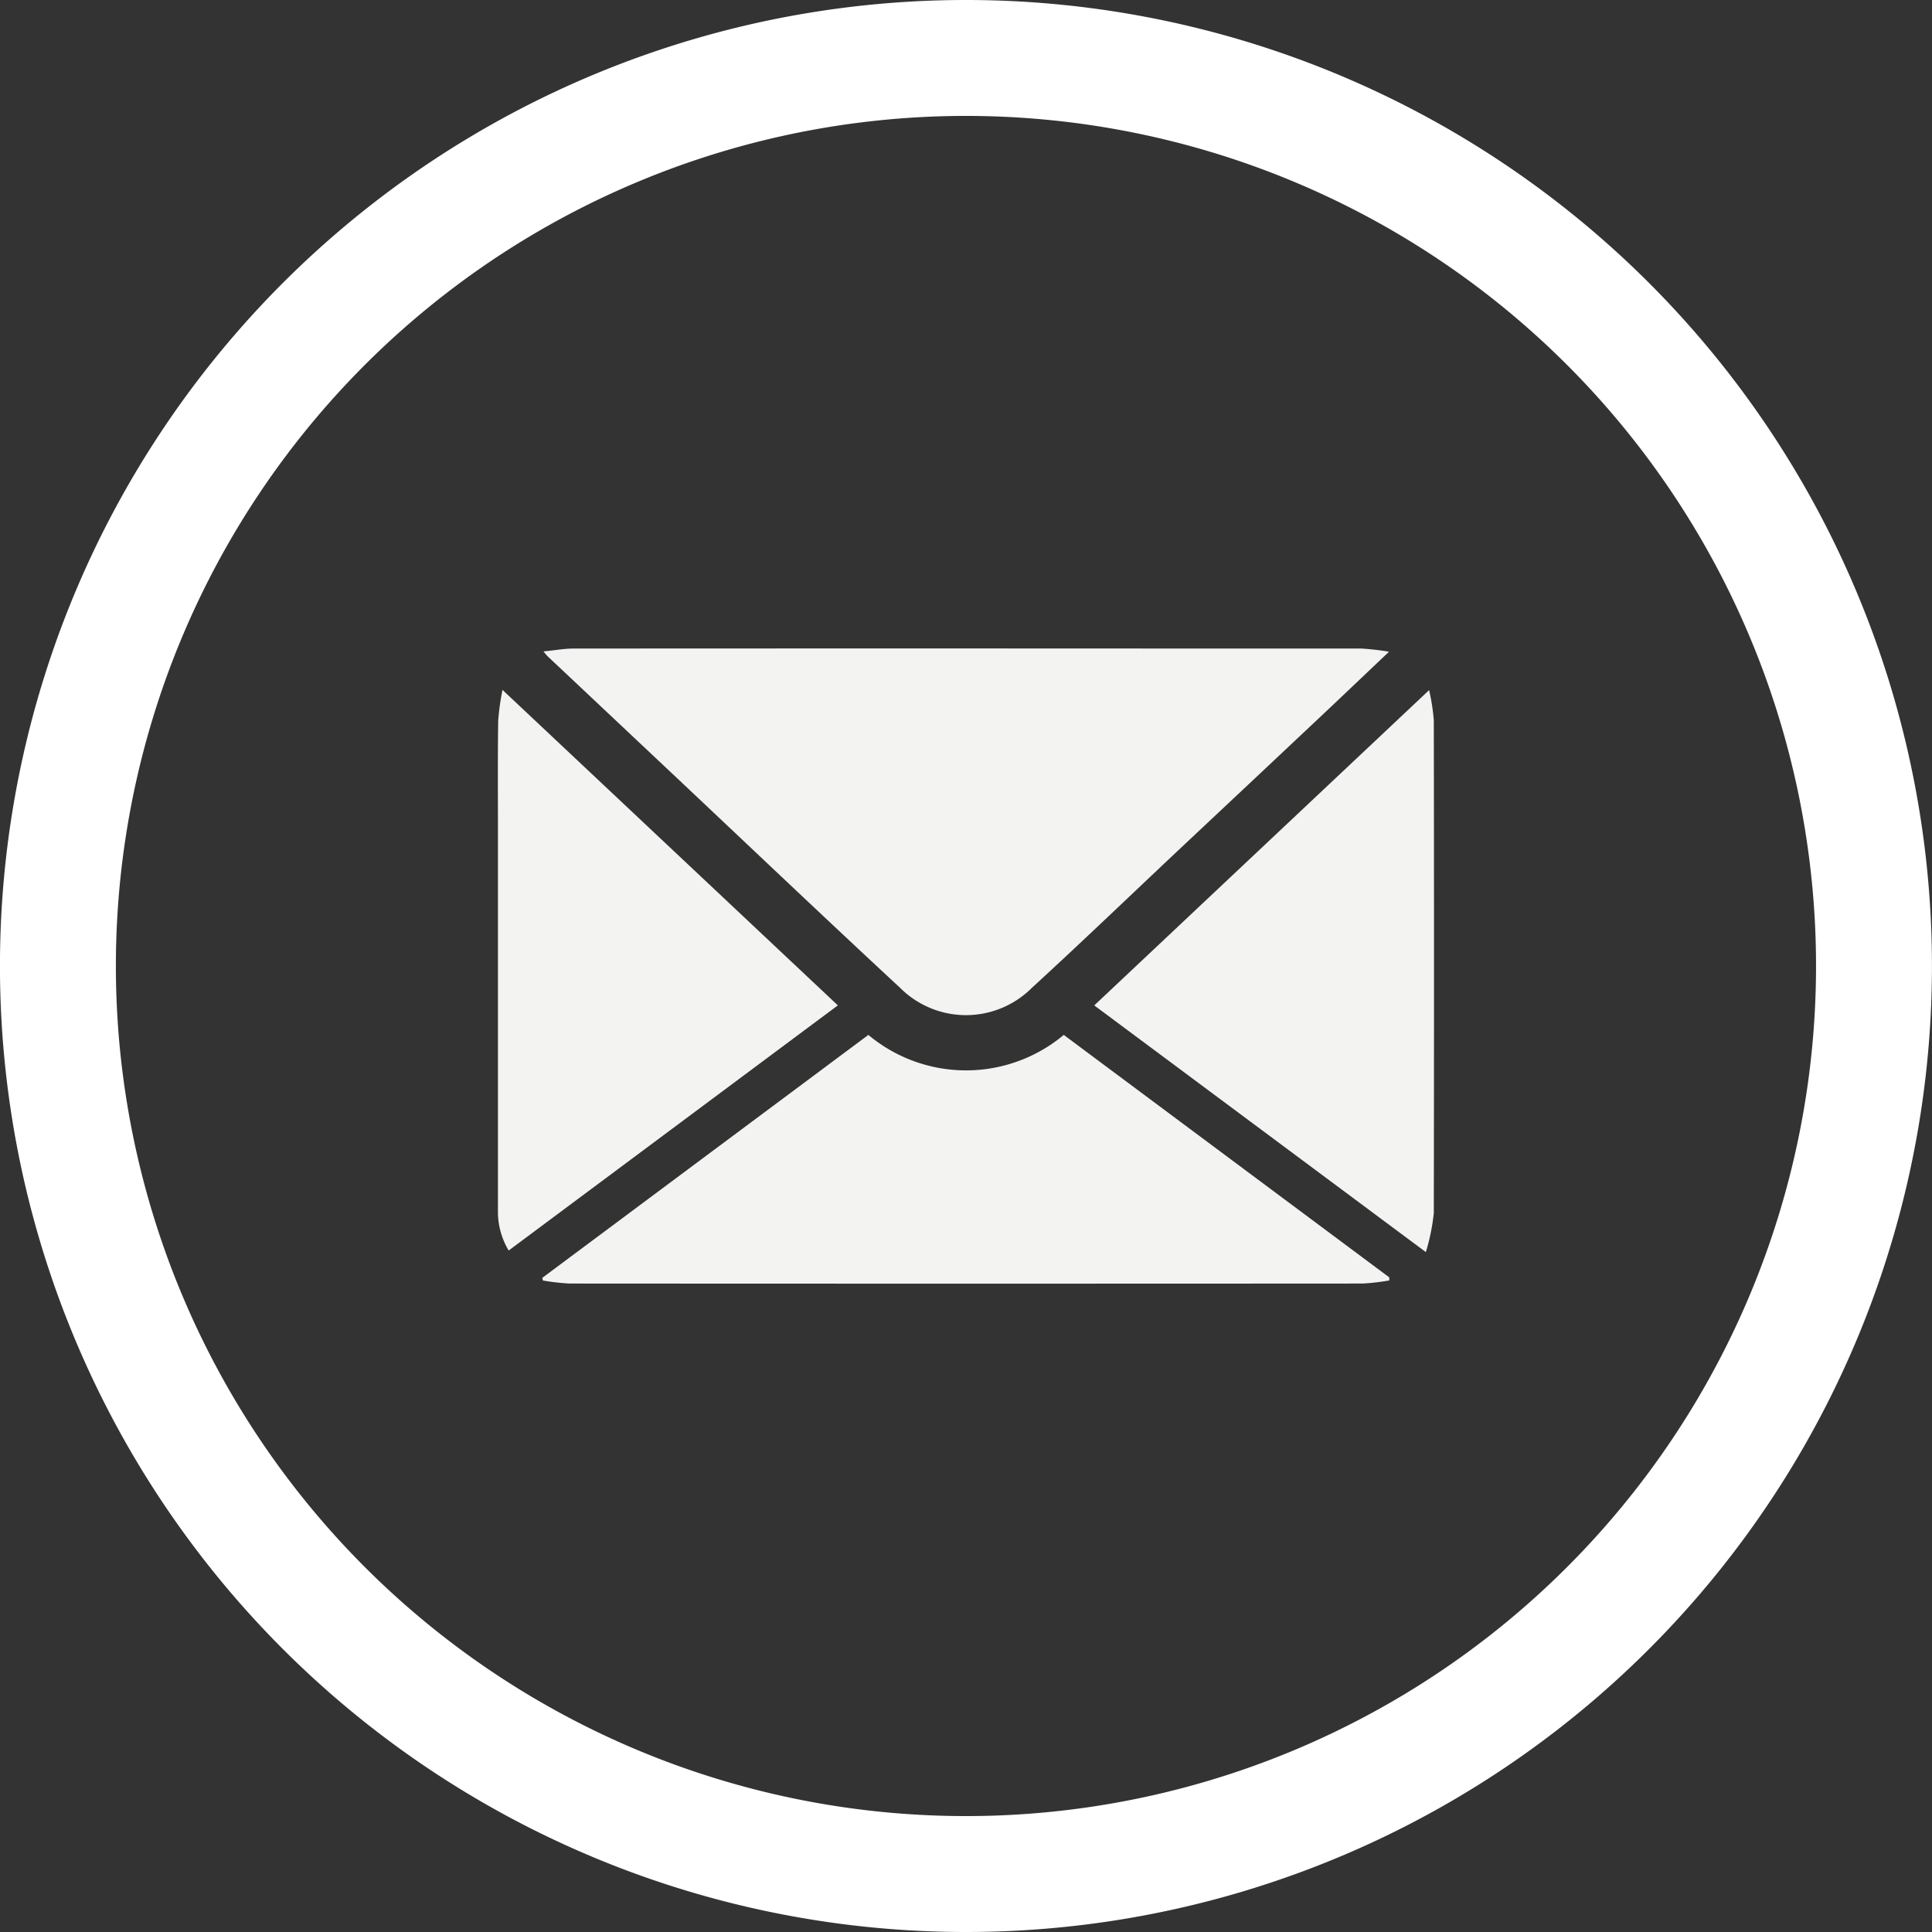
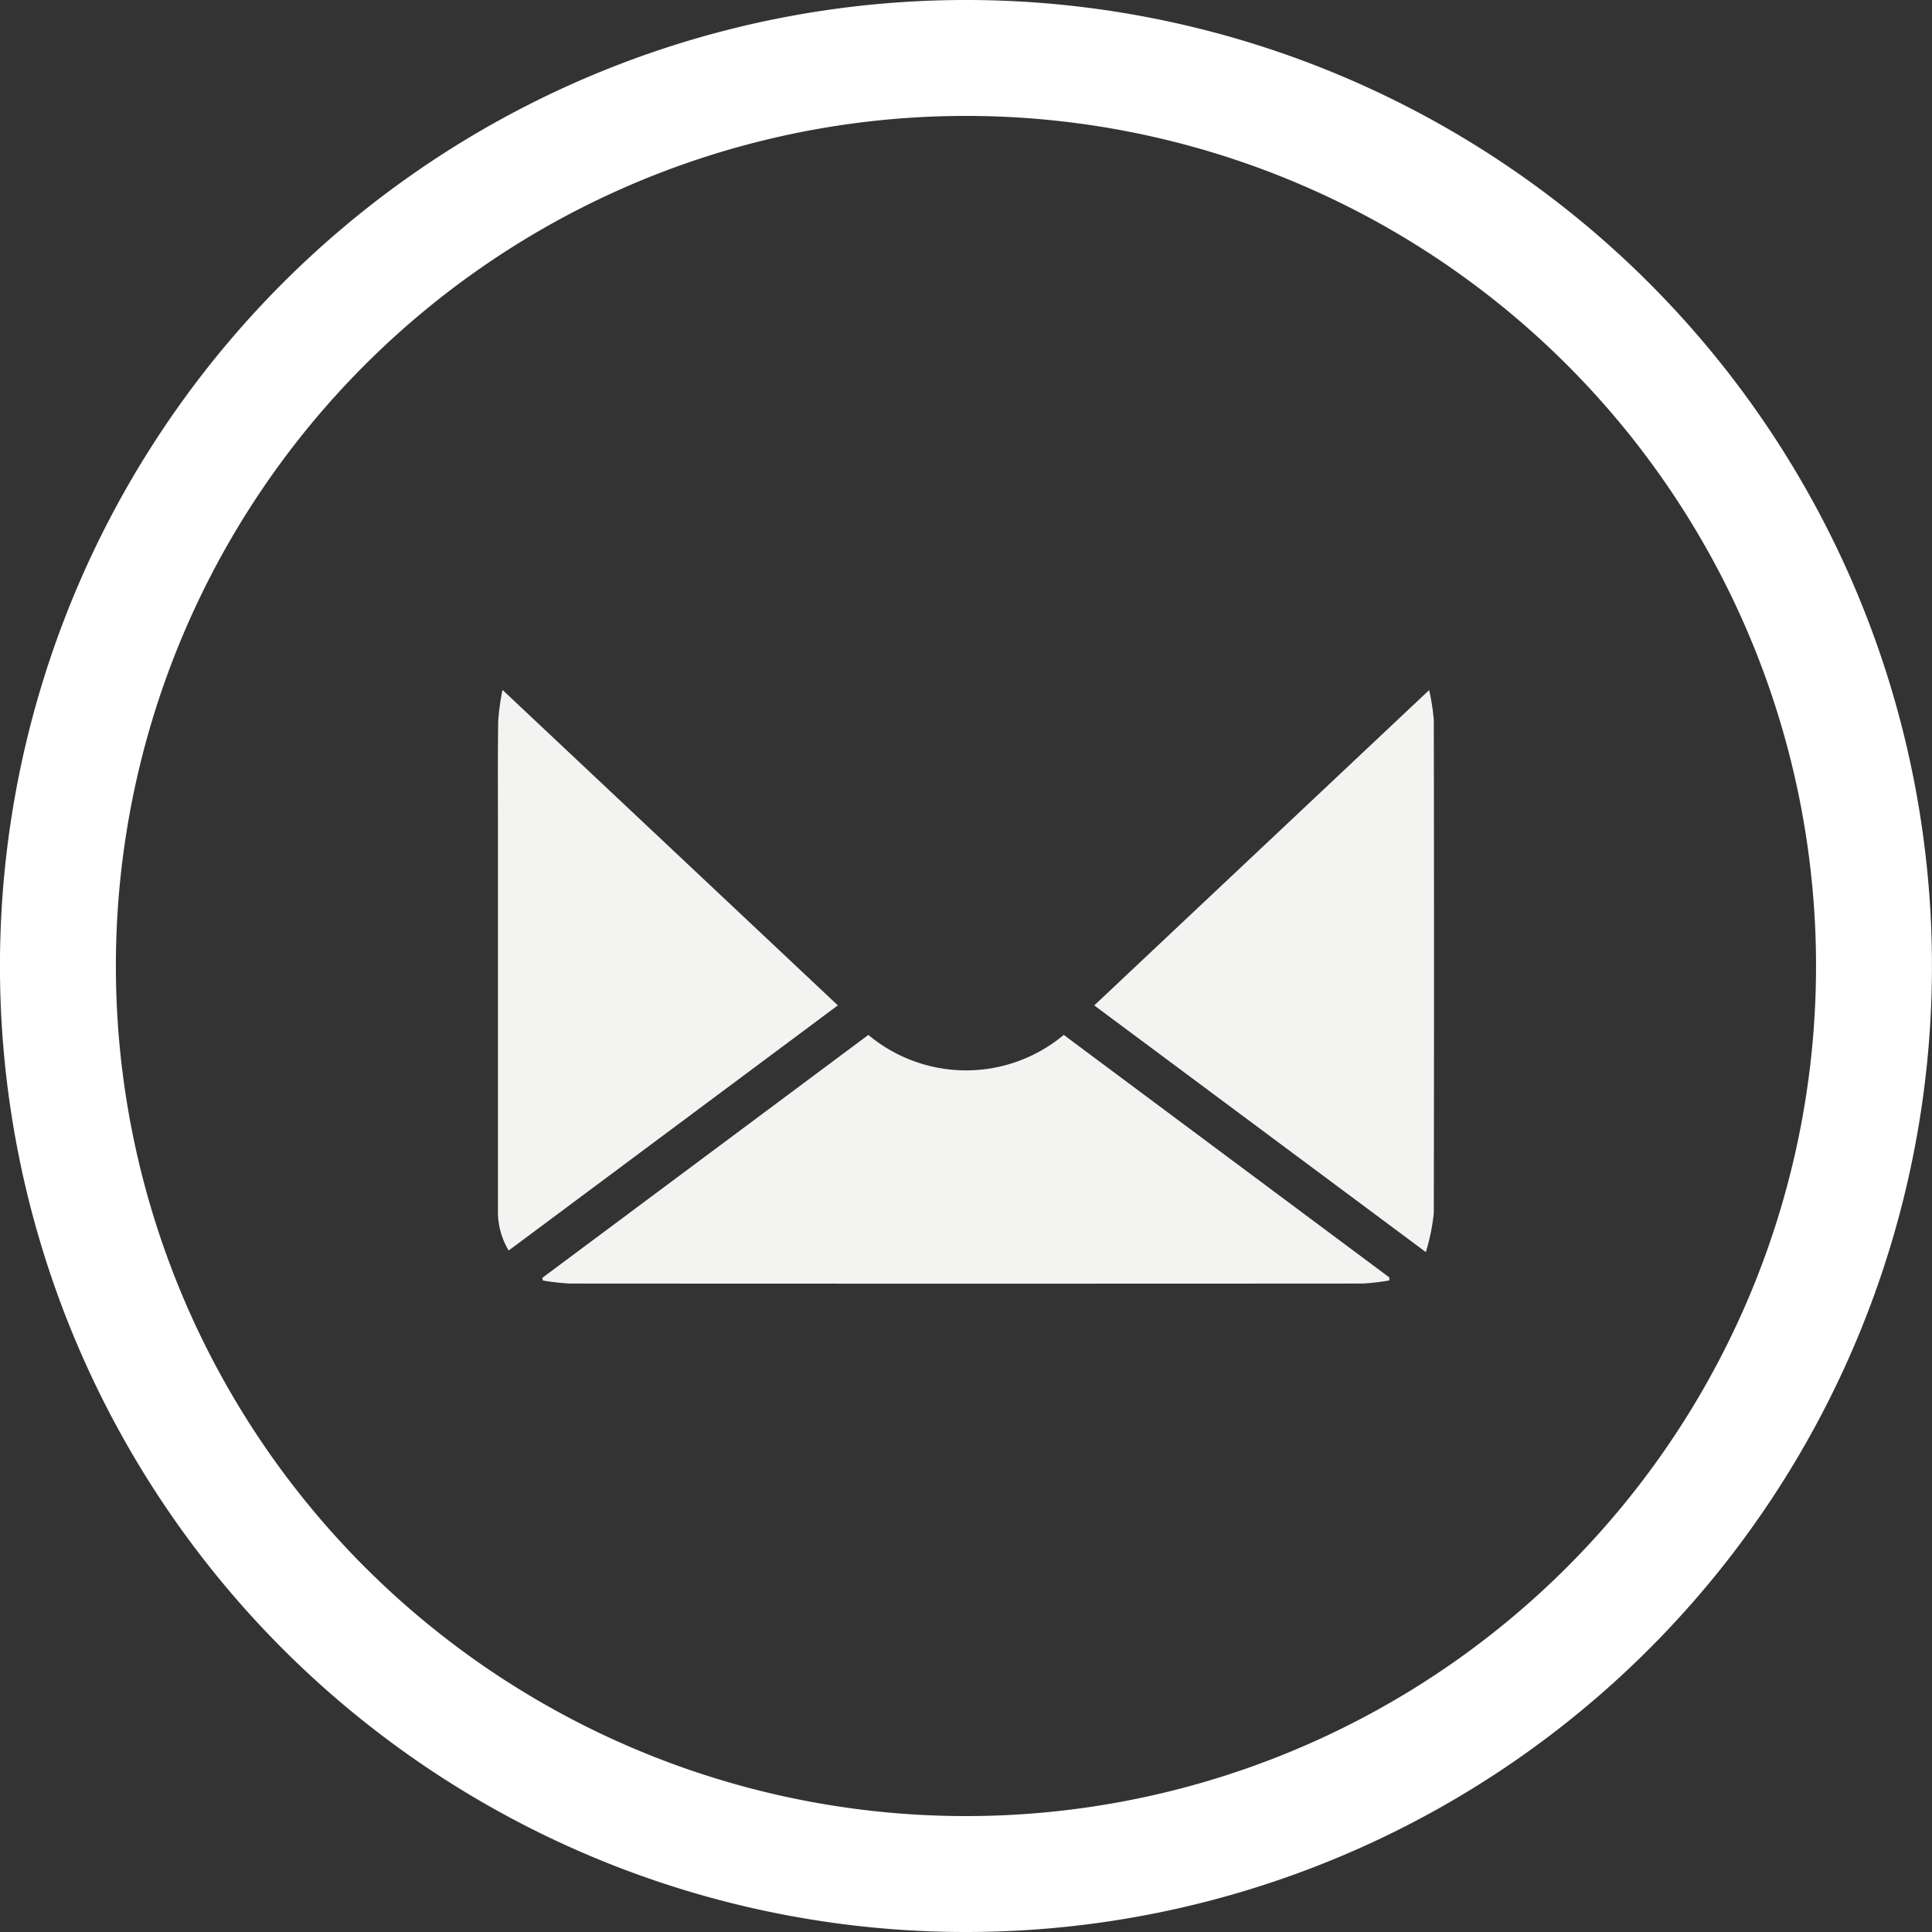
<svg xmlns="http://www.w3.org/2000/svg" width="45" height="45" viewBox="0 0 45 45">
  <rect x="0" y="0" width="45" height="45" fill="#333333" stroke="none" />
  <g id="Gruppe_241" data-name="Gruppe 241" transform="translate(-1595 -1943)">
    <path id="Pfad_40" data-name="Pfad 40" d="M23.519,46.019a22.5,22.5,0,1,0-22.5-22.5A22.5,22.5,0,0,0,23.519,46.019Zm0-2.7a19.8,19.8,0,1,0-19.8-19.8A19.8,19.8,0,0,0,23.519,43.319Z" transform="translate(1593.98 1941.981)" fill="#fff" fill-rule="evenodd" />
    <g id="Gruppe_239" data-name="Gruppe 239" transform="translate(886.442 1909.814)">
-       <path id="Pfad_103" data-name="Pfad 103" d="M745.143,48.366c-.584.553-1.117,1.062-1.654,1.567q-1.588,1.495-3.178,2.986c-1.163,1.094-2.313,2.2-3.49,3.279a2.169,2.169,0,0,1-3.062,0c-1.805-1.674-3.589-3.372-5.382-5.06l-2.829-2.663c-.021-.02-.039-.043-.1-.116.266-.026.485-.067.7-.067q7.41-.005,14.82,0c1.177,0,2.353,0,3.53,0A6.034,6.034,0,0,1,745.143,48.366Z" transform="translate(-4.232)" fill="#f3f3f1" />
      <path id="Pfad_104" data-name="Pfad 104" d="M745.052,98.986a5.283,5.283,0,0,1-.618.072q-9.239.006-18.478,0a5.31,5.31,0,0,1-.62-.071l-.012-.062,7.594-5.658a3.547,3.547,0,0,0,4.551,0l7.581,5.647Z" transform="translate(-4.134 -35.976)" fill="#f3f3f1" />
      <path id="Pfad_105" data-name="Pfad 105" d="M728.073,60.474l-7.667,5.71a1.761,1.761,0,0,1-.25-.859q0-4.533,0-9.065c0-.806-.006-1.613.006-2.419a5.853,5.853,0,0,1,.1-.715Z" transform="translate(0 -3.871)" fill="#f3f3f1" />
      <path id="Pfad_106" data-name="Pfad 106" d="M789.546,60.495l7.8-7.344a4.91,4.91,0,0,1,.109.7q.01,5.741,0,11.482a4.861,4.861,0,0,1-.185.908Z" transform="translate(-55.501 -3.891)" fill="#f3f3f1" />
    </g>
  </g>
</svg>